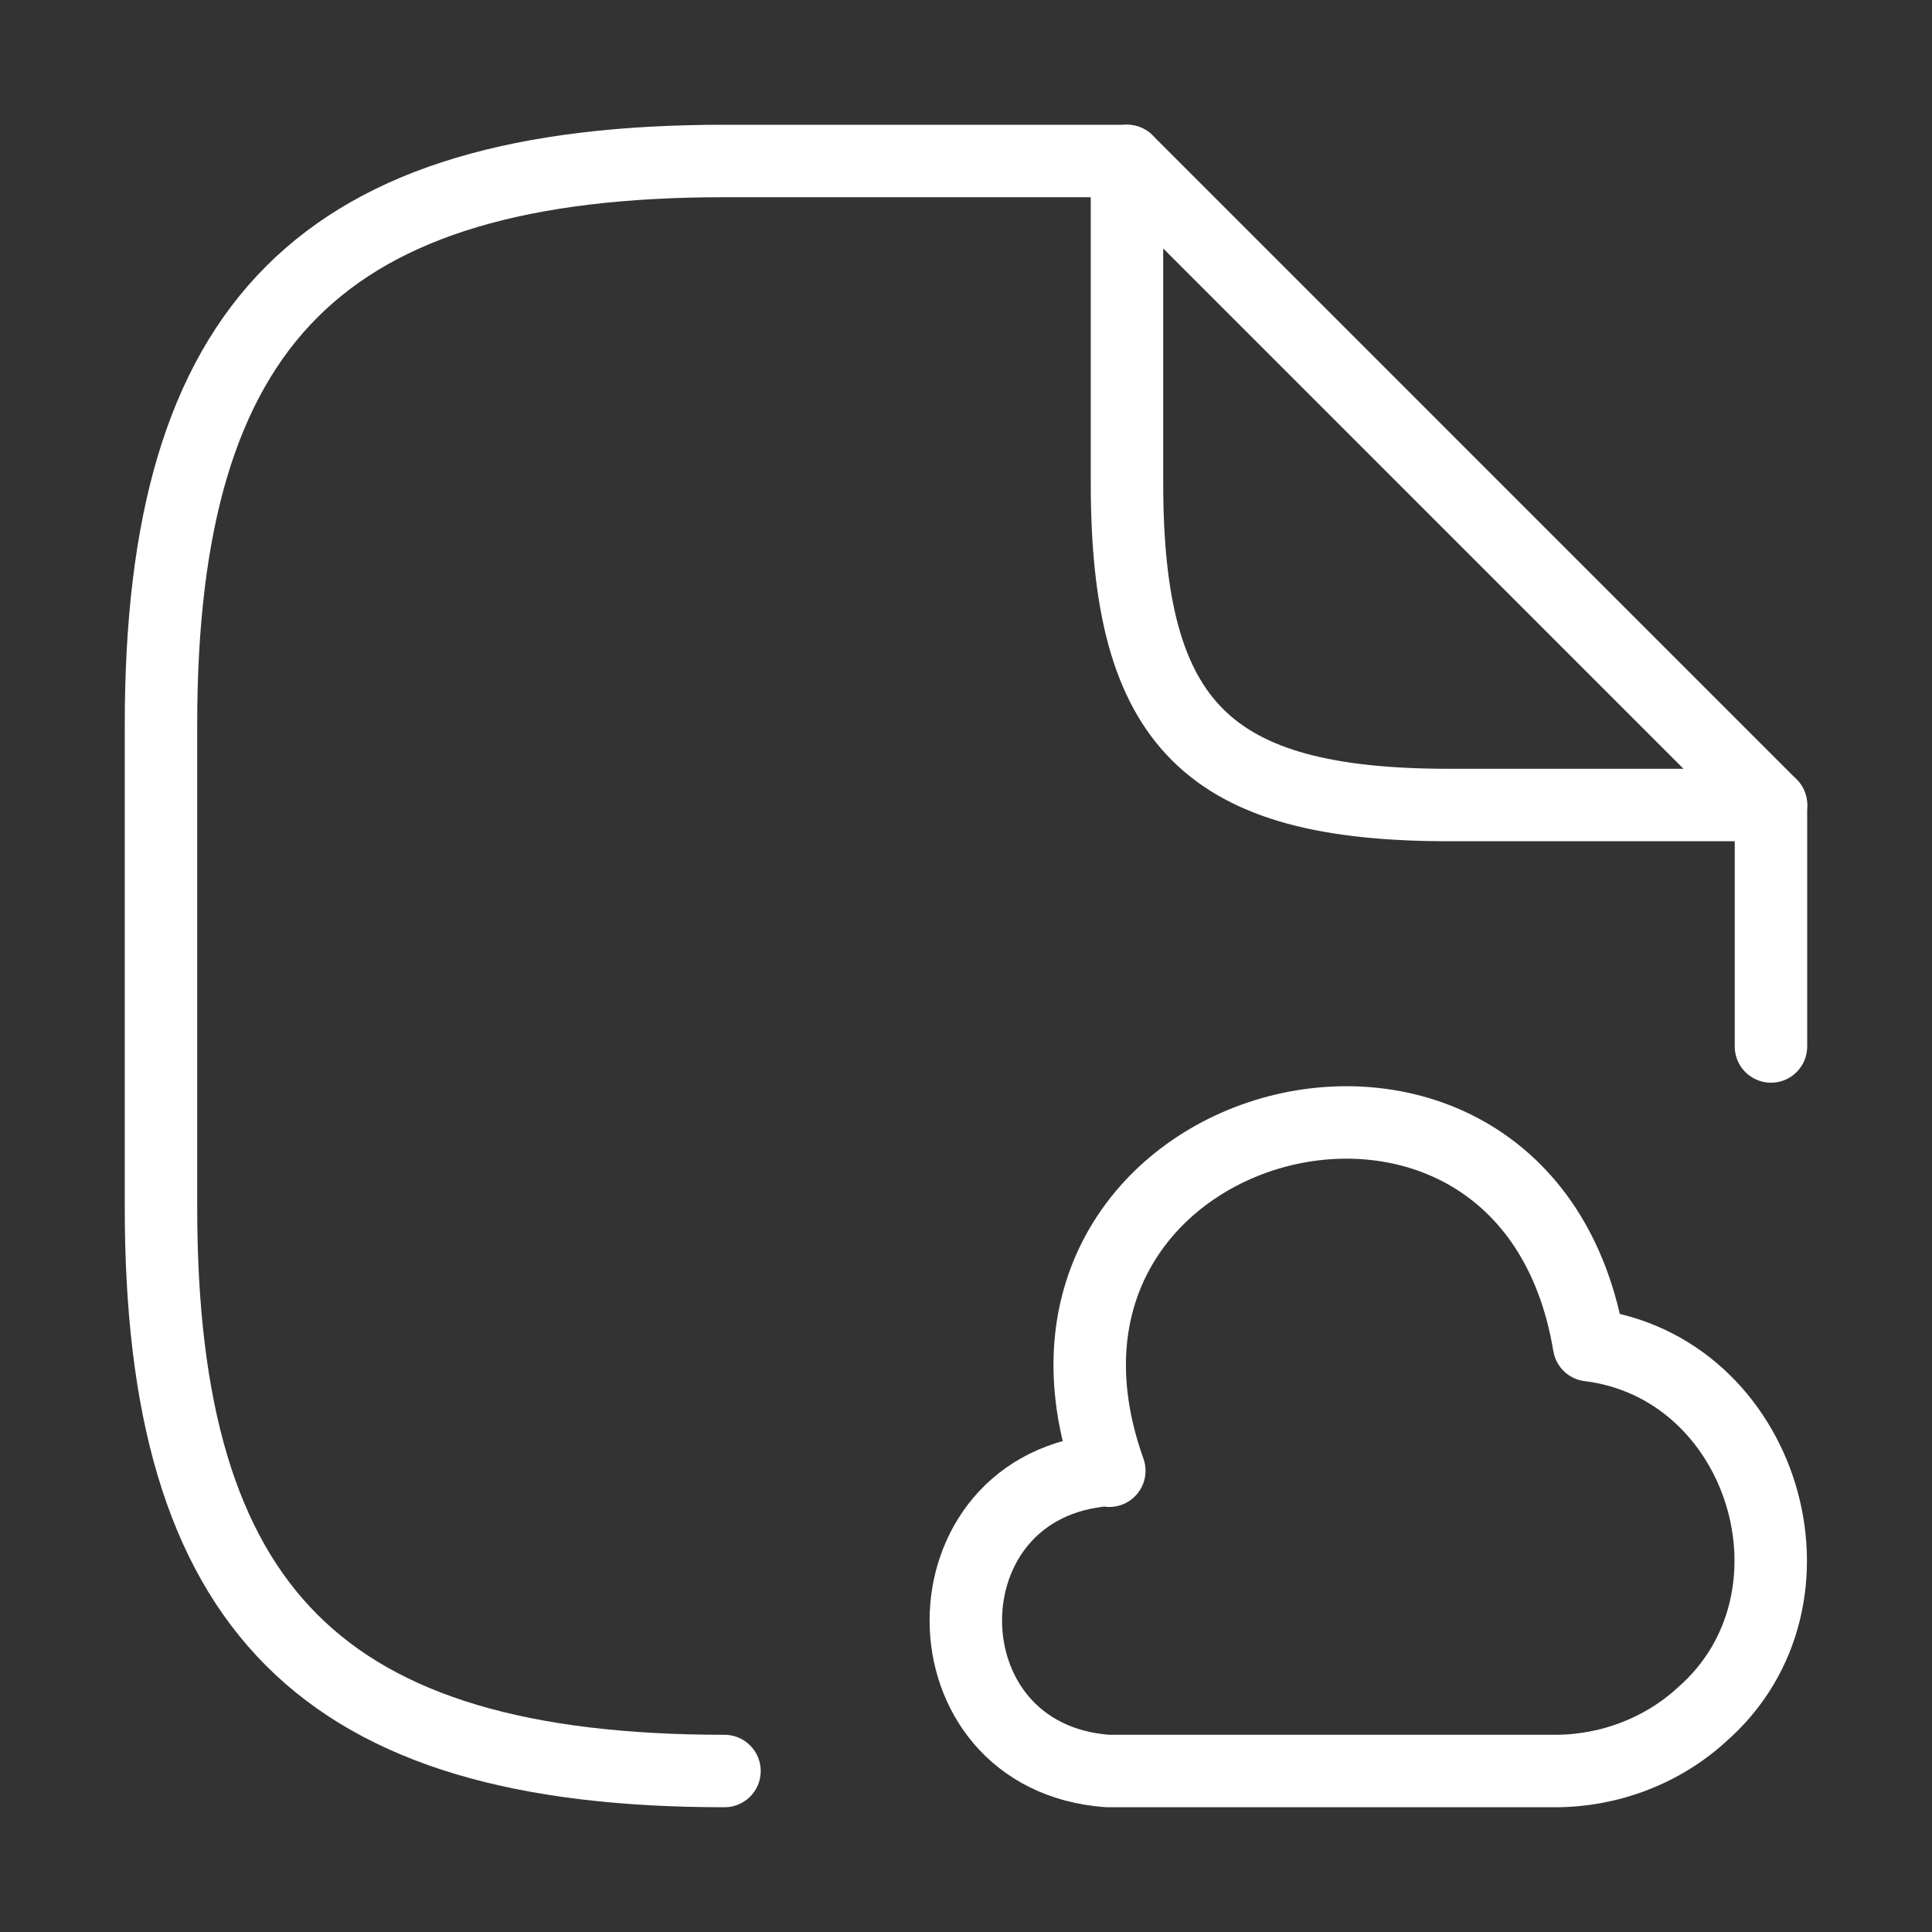
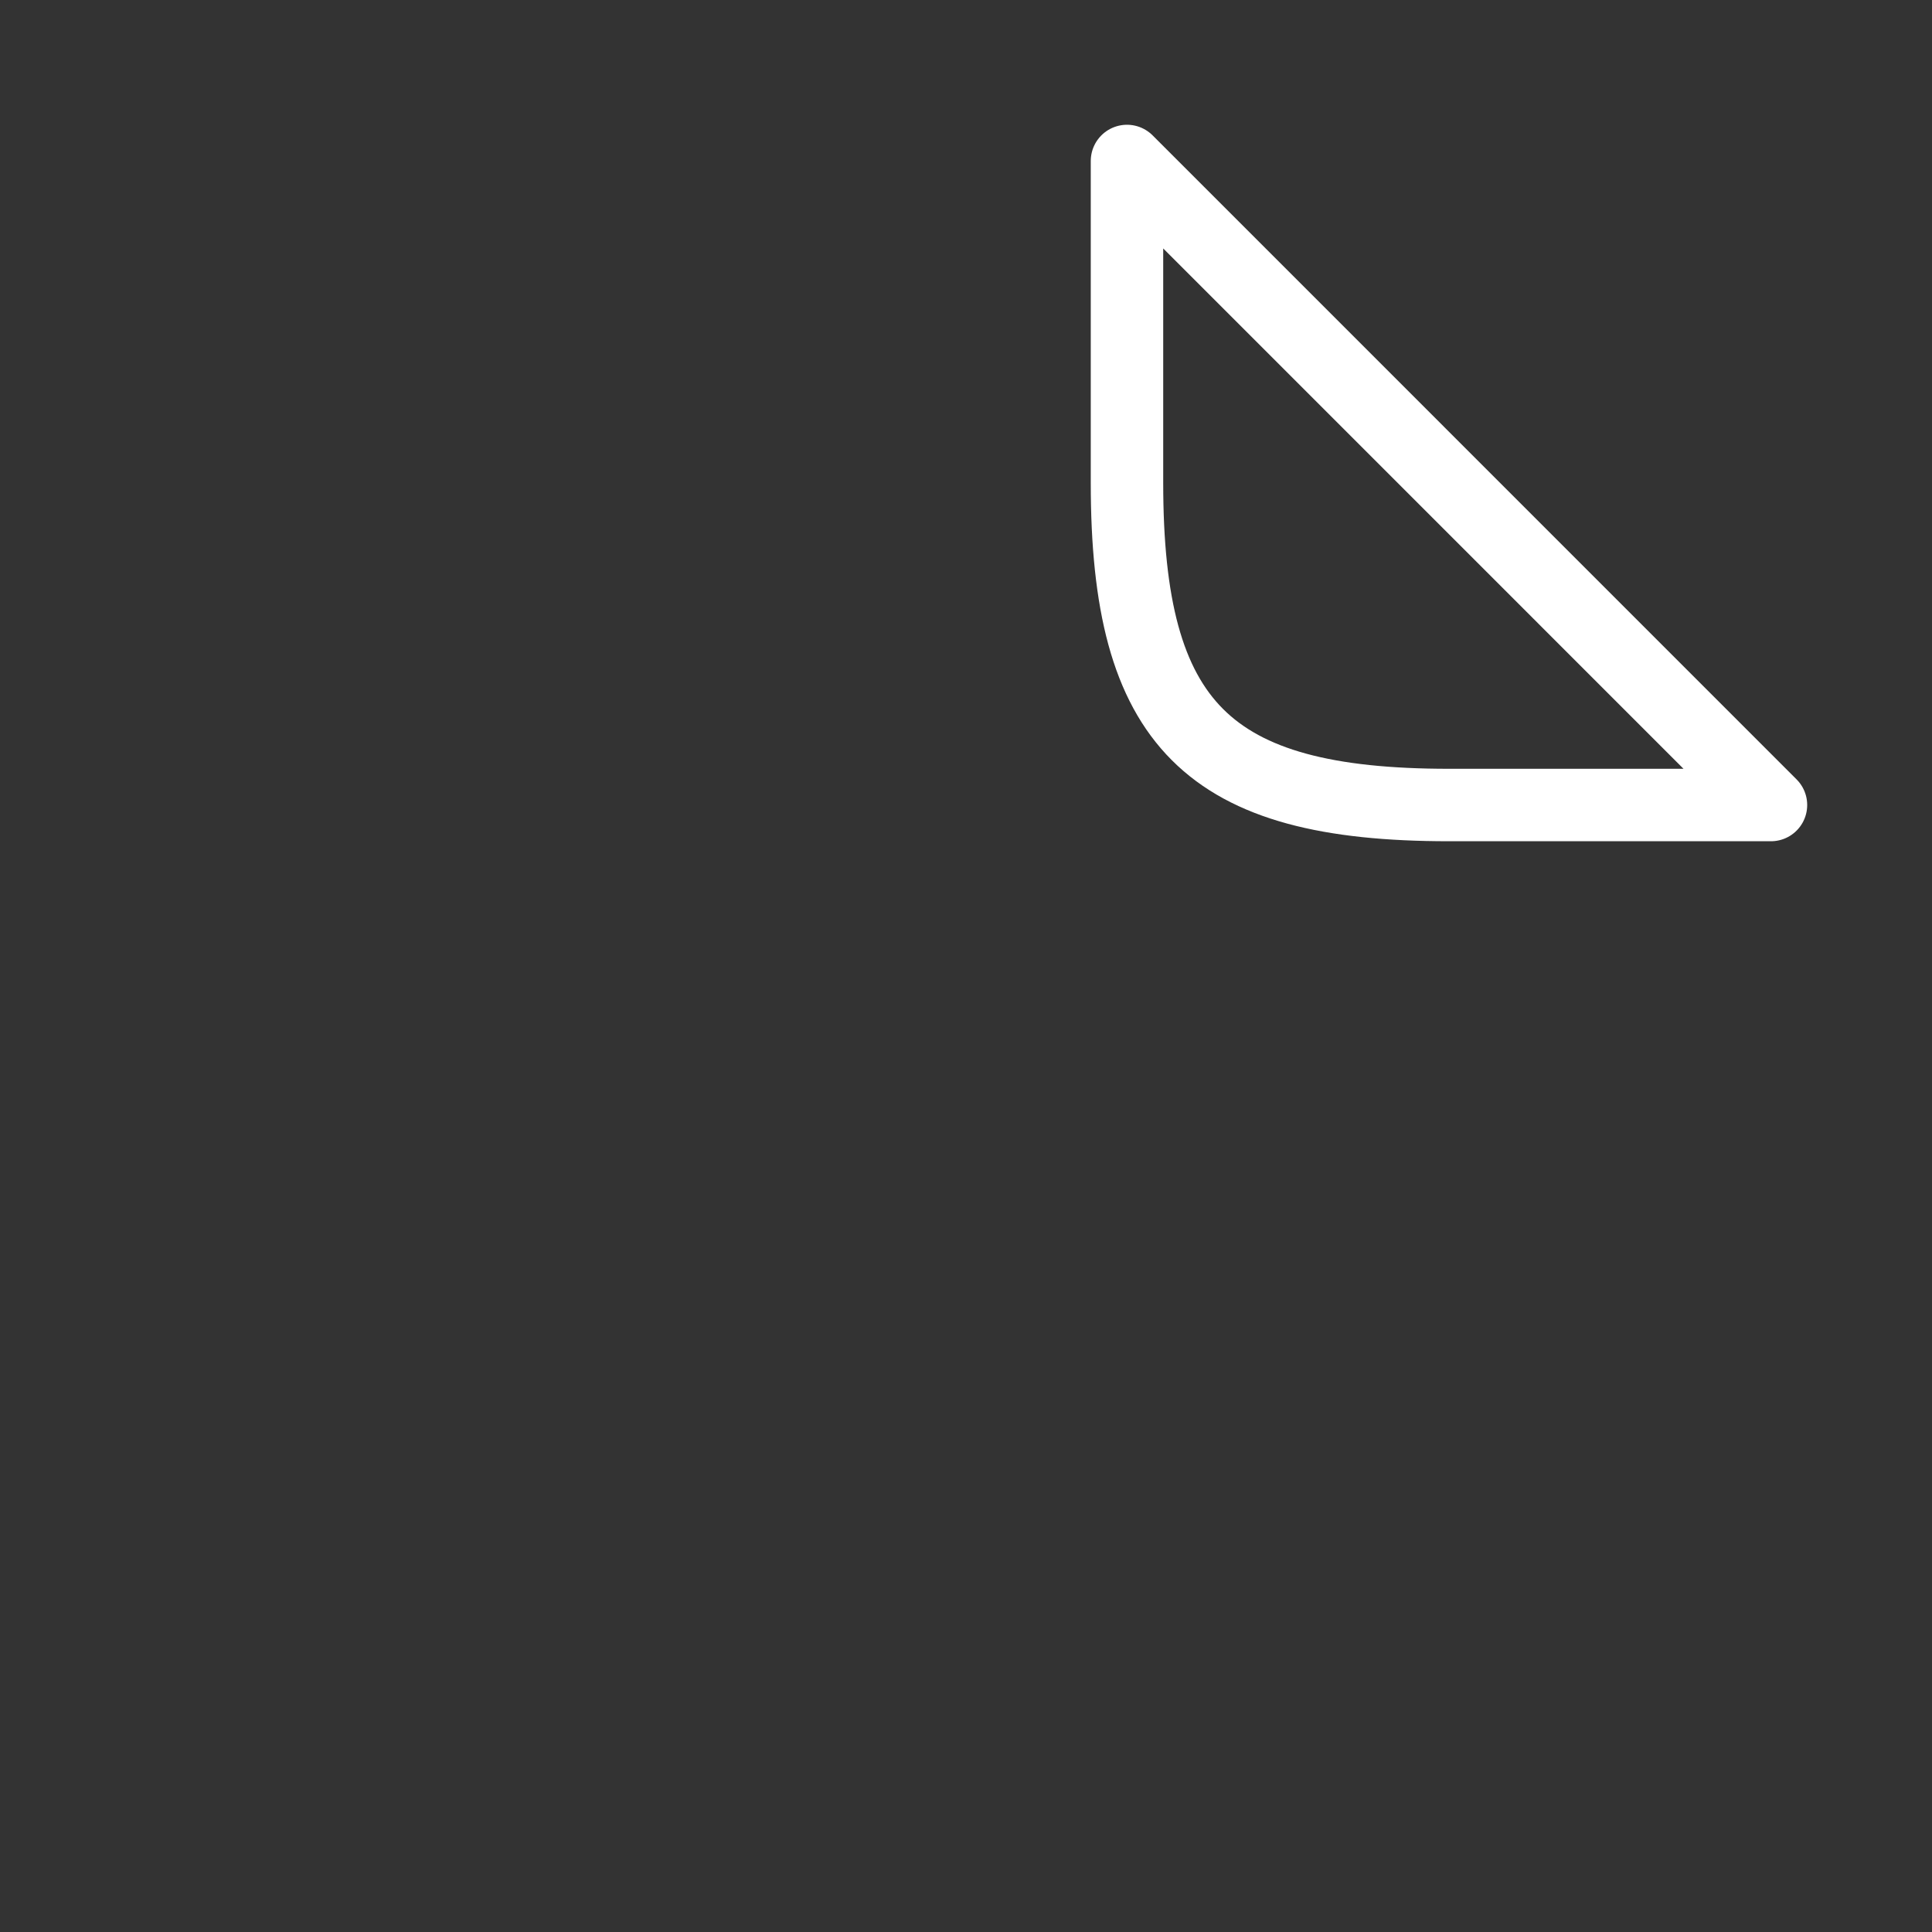
<svg xmlns="http://www.w3.org/2000/svg" width="40" height="40" viewBox="0 0 40 40" fill="none">
  <rect x="0" y="0" width="40" height="40" fill="#333333" stroke="none" />
-   <path d="M23.333 3.333H15C6.666 3.333 3.333 6.667 3.333 15V25C3.333 33.333 6.666 36.667 15 36.667" stroke="white" stroke-width="1.5" stroke-linecap="round" stroke-linejoin="round" />
-   <path d="M36.666 16.666V21.666" stroke="white" stroke-width="1.5" stroke-linecap="round" stroke-linejoin="round" />
  <path d="M36.666 16.667H30C25 16.667 23.333 15 23.333 10V3.333L36.666 16.667Z" stroke="white" stroke-width="1.5" stroke-linecap="round" stroke-linejoin="round" />
-   <path d="M22.934 30.433C19.017 30.717 19.017 36.383 22.934 36.667H32.2C33.317 36.667 34.417 36.25 35.234 35.5C37.984 33.1 36.517 28.3 32.9 27.85C31.6 20.033 20.3 23 22.967 30.45" stroke="white" stroke-width="1.5" stroke-miterlimit="10" stroke-linecap="round" stroke-linejoin="round" />
</svg>